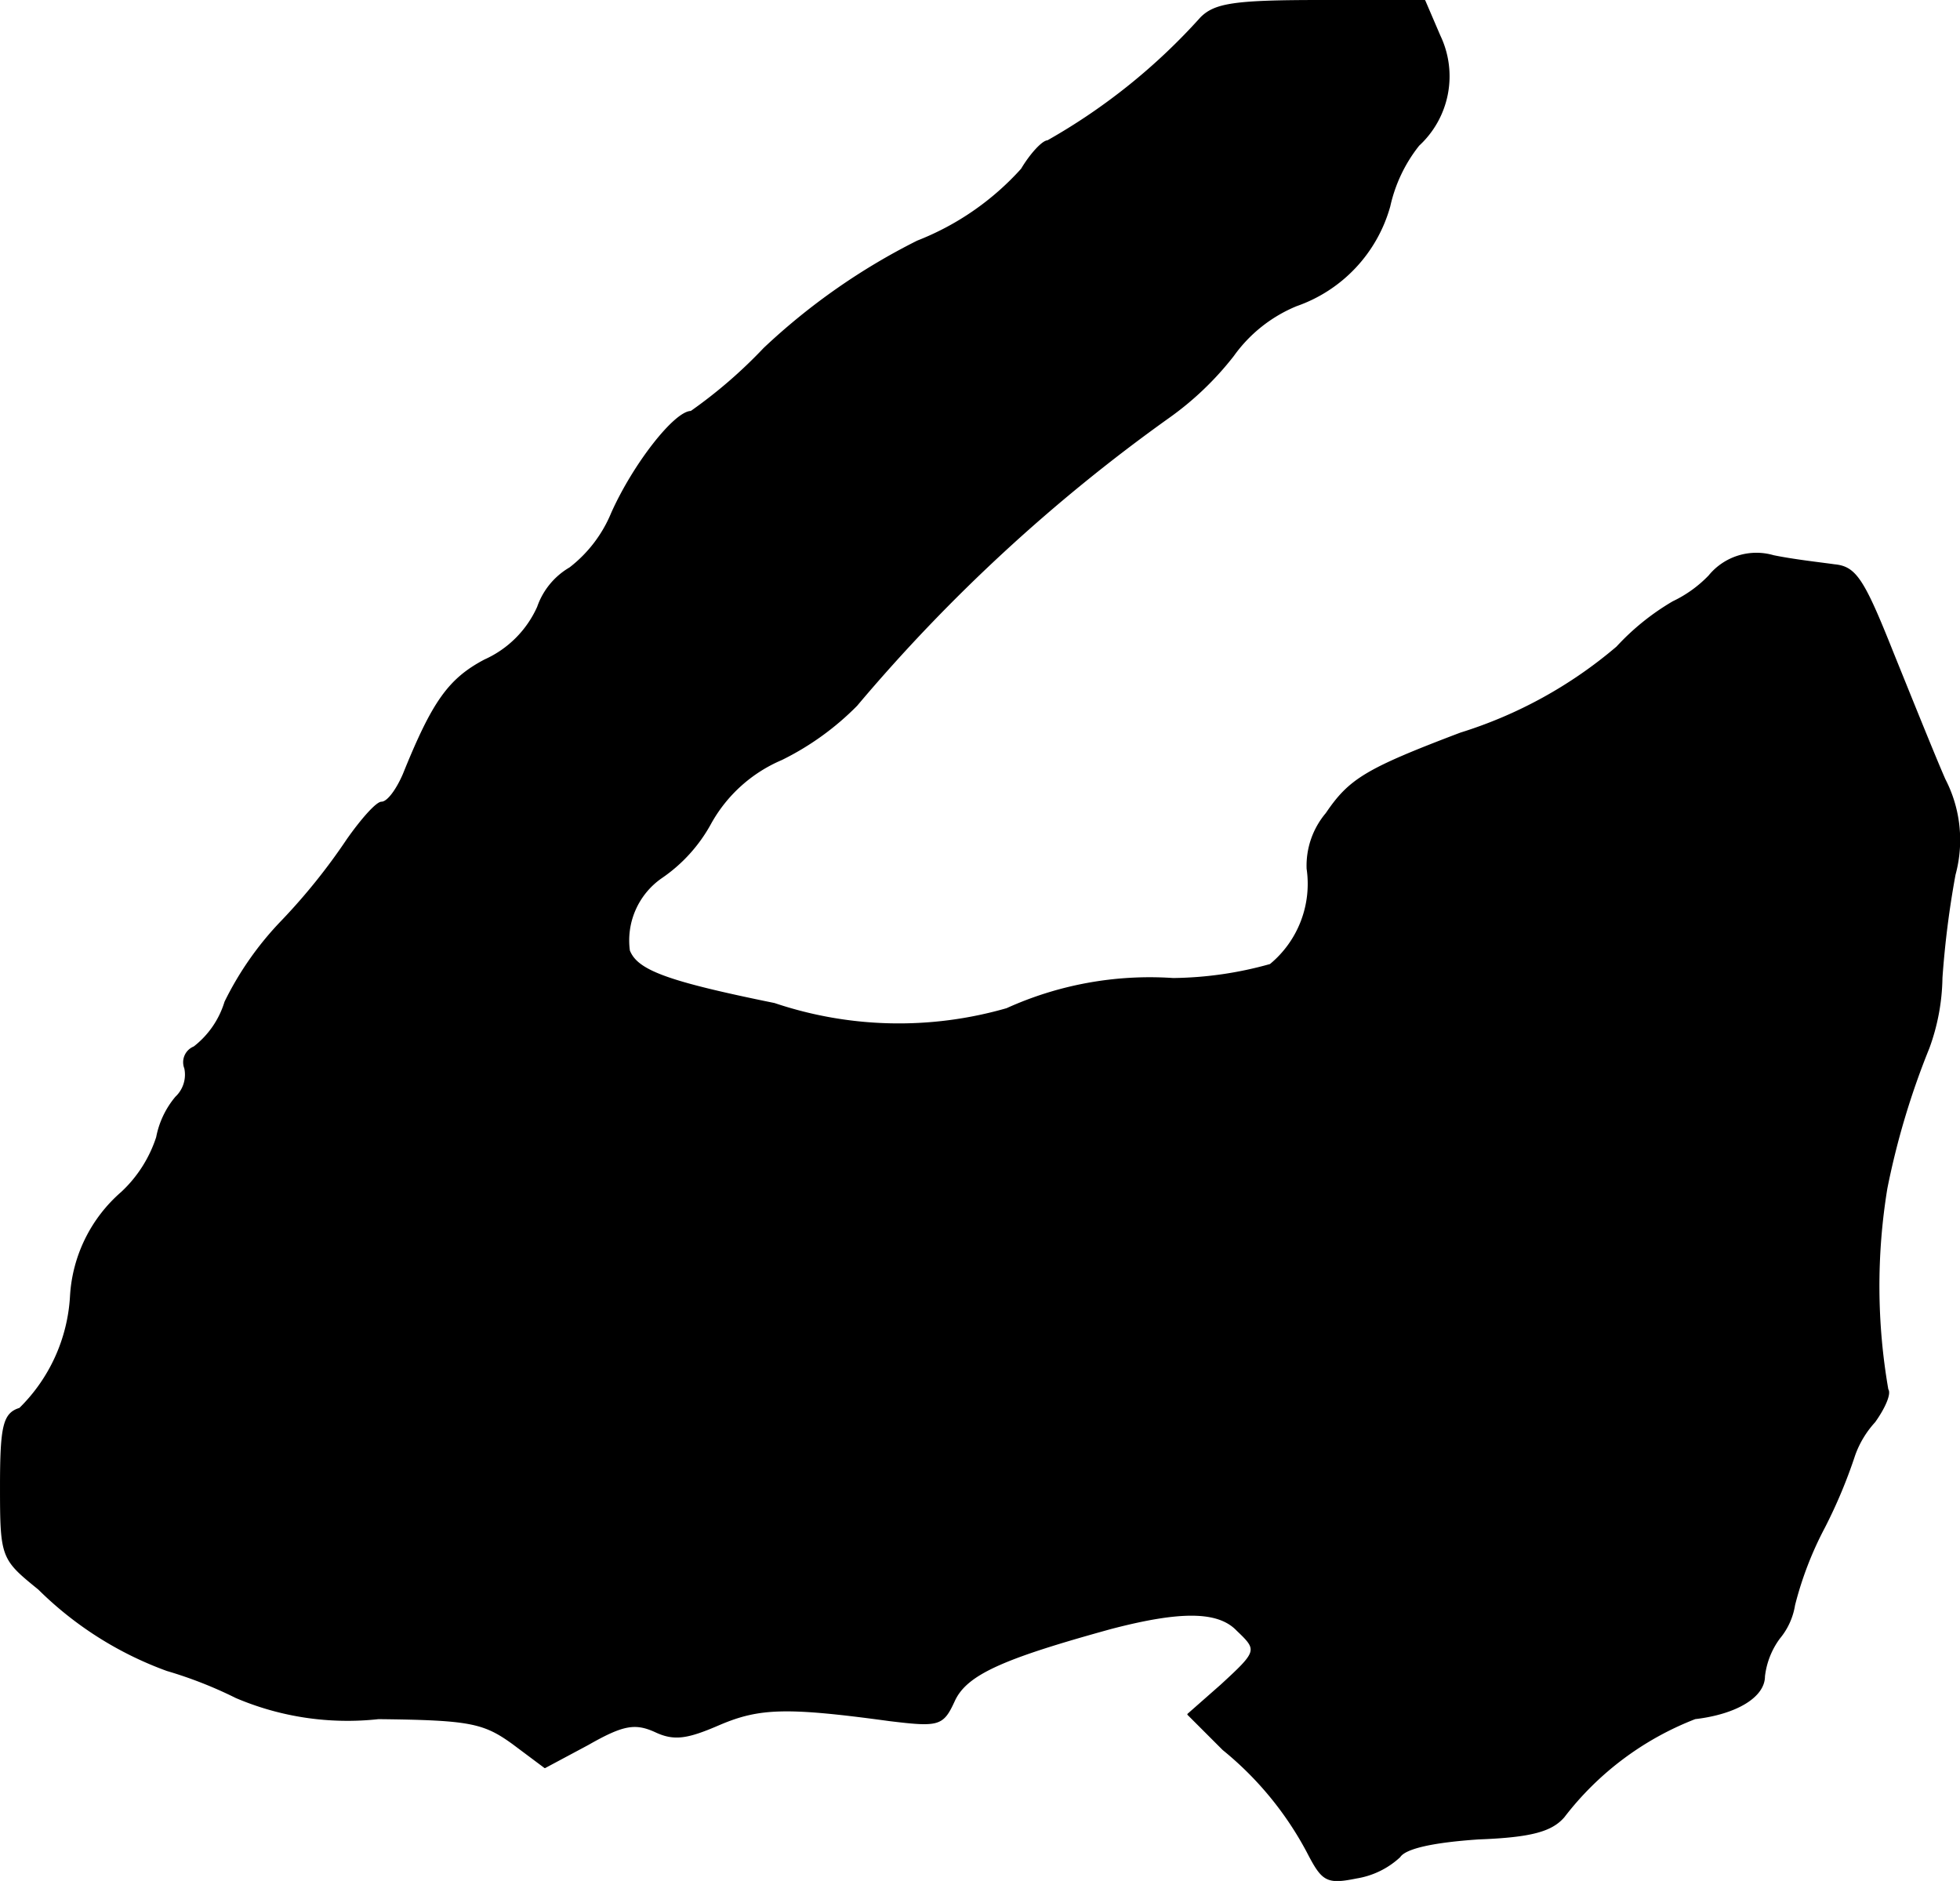
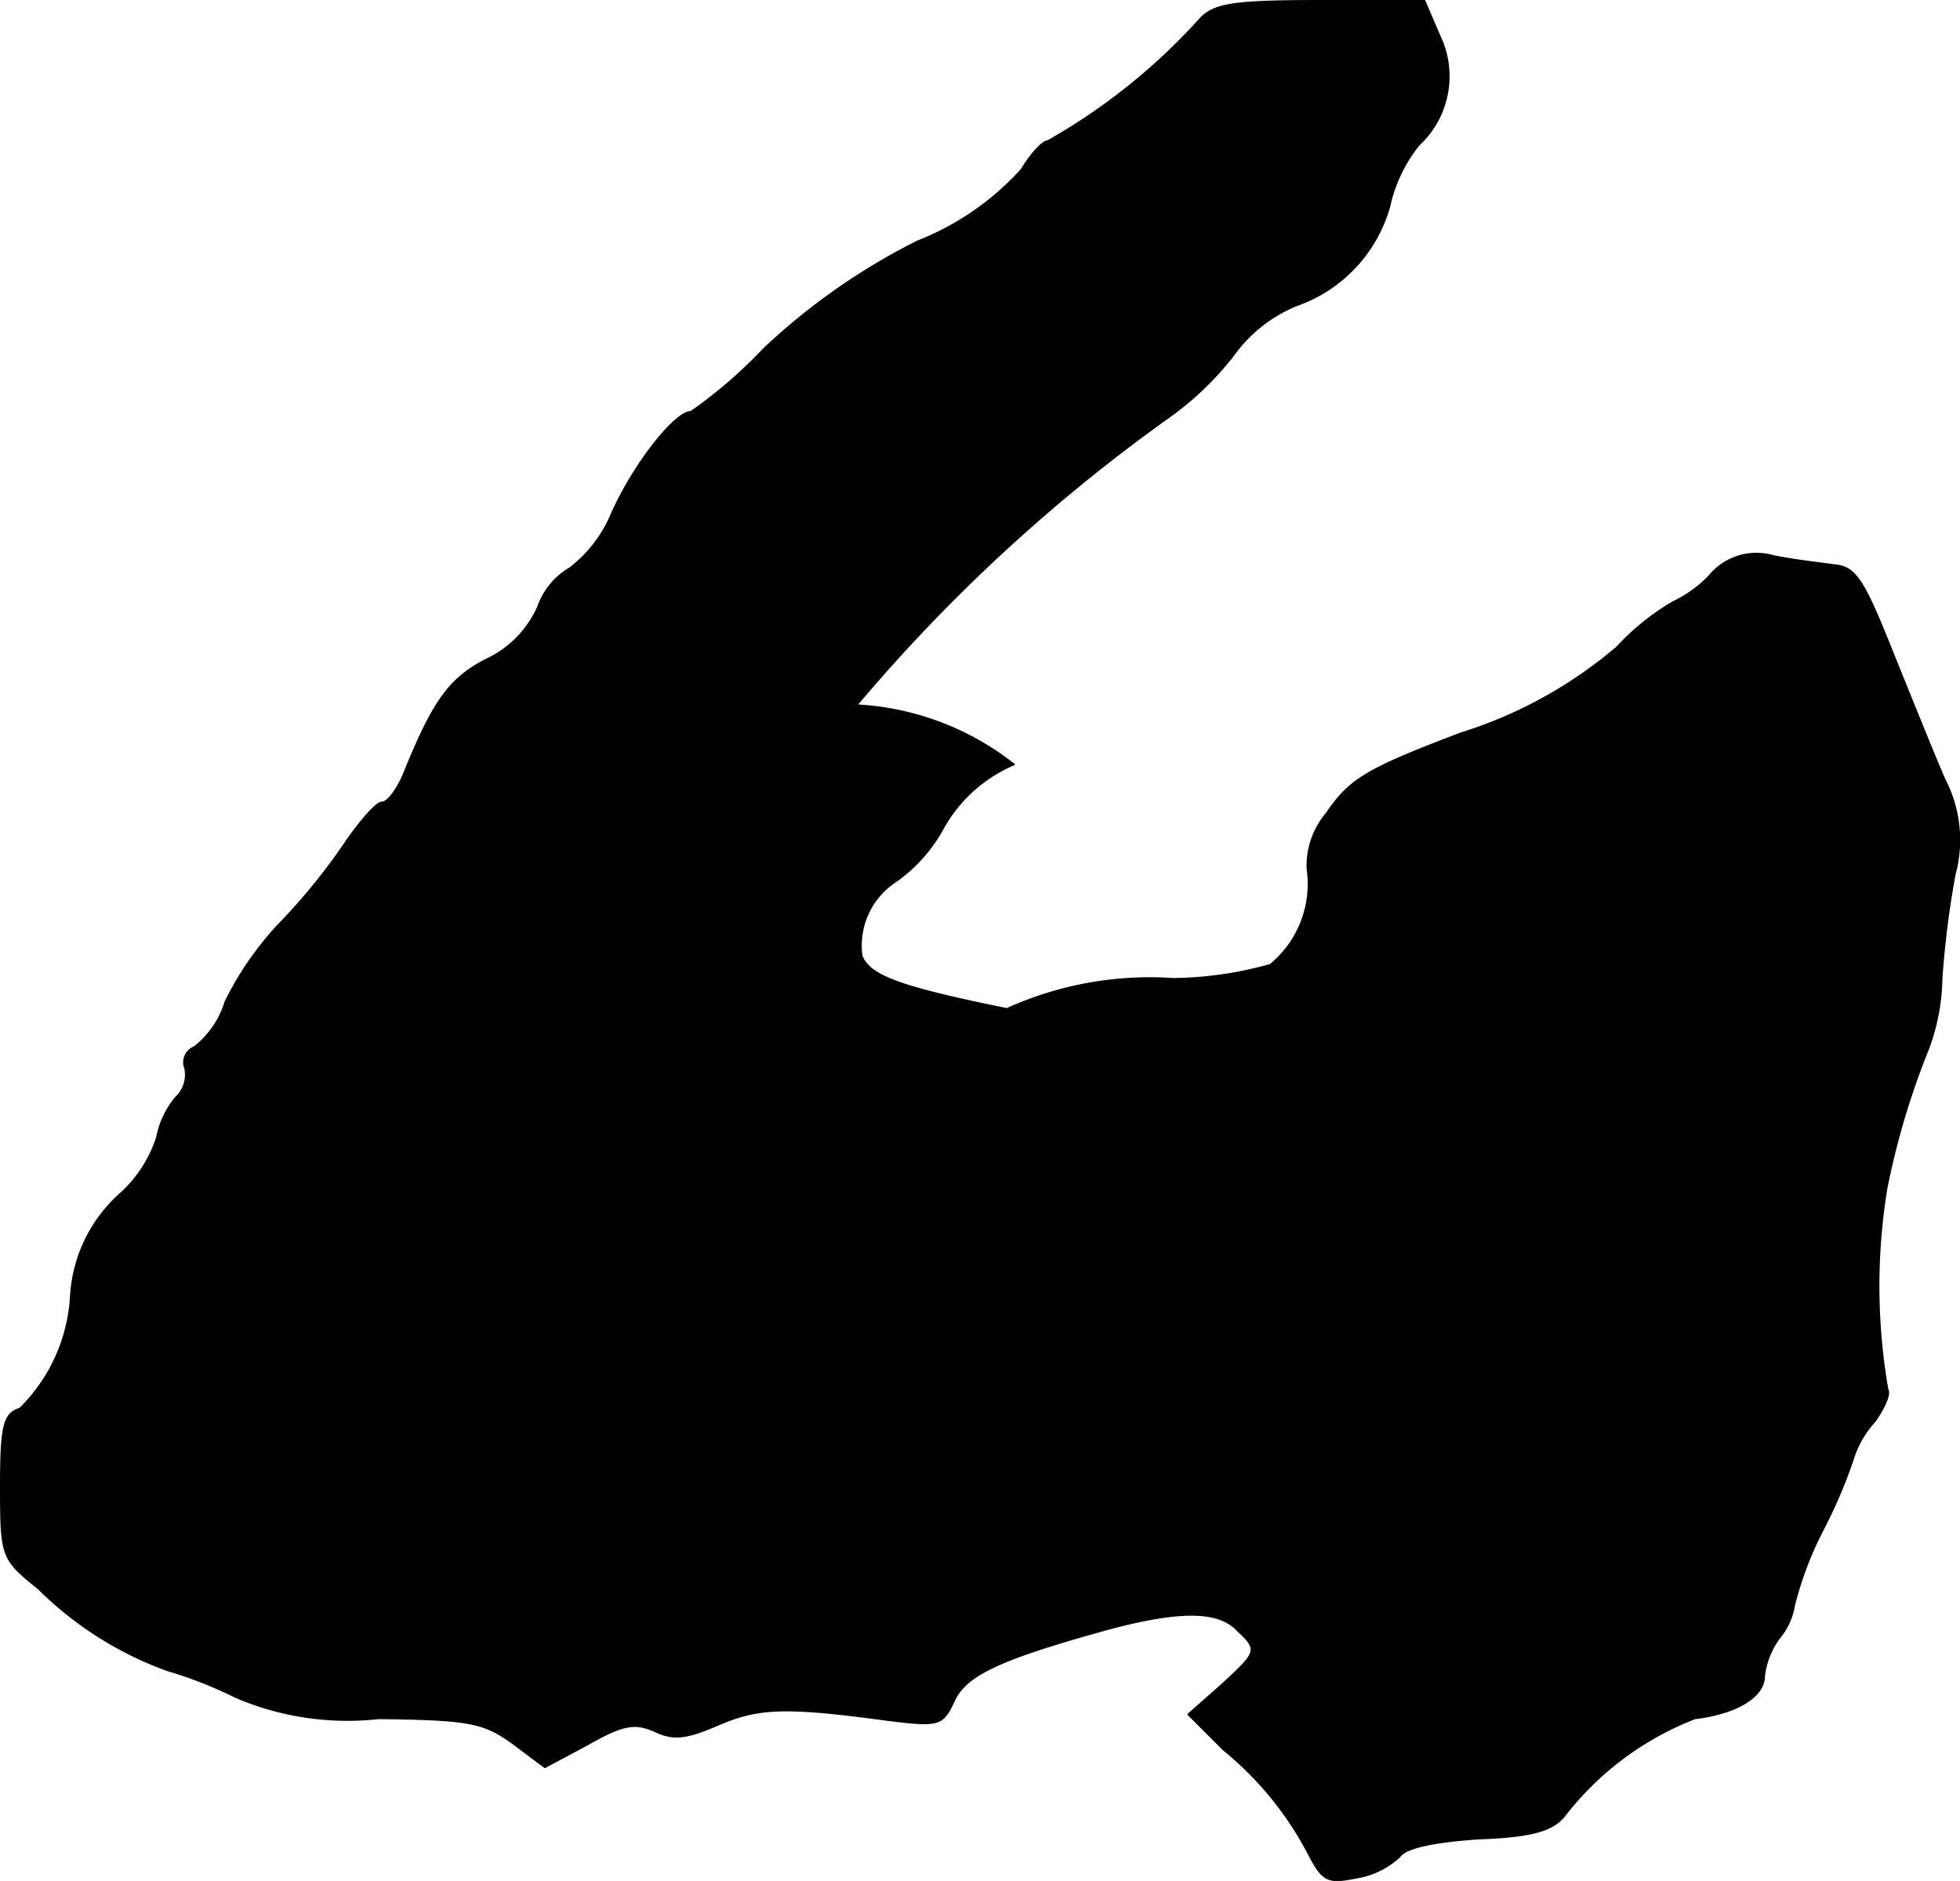
<svg xmlns="http://www.w3.org/2000/svg" version="1.1" width="4.18mm" height="4.011mm" viewBox="0 0 11.849 11.37">
  <defs>
    <style type="text/css">
      .a {
        stroke: #000;
        stroke-linecap: round;
        stroke-linejoin: round;
        stroke-width: 0.01px;
      }
    </style>
  </defs>
-   <path class="a" d="M7.261.108a3.677,3.677,0,0,1-.927.745c-.03,0-.103.079-.157.17a1.661,1.661,0,0,1-.63.436,3.888,3.888,0,0,0-.927.648,2.915,2.915,0,0,1-.442.382c-.097,0-.345.315-.478.612a.81.81,0,0,1-.254.333.439.439,0,0,0-.194.236.637.637,0,0,1-.321.321c-.218.115-.315.254-.491.69-.042.097-.097.17-.133.17-.03,0-.121.103-.206.224a3.669,3.669,0,0,1-.394.491,1.925,1.925,0,0,0-.345.491.547.547,0,0,1-.188.273.098.098,0,0,0-.055.127.188.188,0,0,1-.055.176.532.532,0,0,0-.115.242.79.79,0,0,1-.212.333.897.897,0,0,0-.309.63A1.034,1.034,0,0,1,.12,8.515c-.097.03-.115.103-.115.472,0,.43.006.436.23.618a2.138,2.138,0,0,0,.775.491,2.545,2.545,0,0,1,.418.164,1.718,1.718,0,0,0,.86.127c.551.006.636.024.812.151l.194.145.26-.139c.212-.121.285-.133.406-.079.115.055.194.042.388-.042.242-.103.406-.109,1.03-.024.297.036.321.03.388-.115.073-.164.291-.26.951-.442.418-.109.648-.109.763.012.127.121.127.127-.097.333l-.2.176.212.212a2.01,2.01,0,0,1,.509.618c.091.176.115.194.297.157a.5.5,0,0,0,.26-.127c.036-.055.212-.091.478-.109.321-.012.442-.048.515-.133a1.834,1.834,0,0,1,.793-.594c.254-.03.418-.133.418-.254A.482.482,0,0,1,10.756,9.902a.414.414,0,0,0,.091-.2,2.112,2.112,0,0,1,.182-.472,3.061,3.061,0,0,0,.182-.436.597.597,0,0,1,.121-.2c.061-.085.097-.17.079-.194a3.651,3.651,0,0,1-.006-1.217,4.708,4.708,0,0,1,.254-.848,1.283,1.283,0,0,0,.079-.424,5.668,5.668,0,0,1,.079-.624.795.795,0,0,0-.061-.575c-.061-.139-.2-.485-.315-.769-.176-.442-.224-.515-.351-.527-.085-.012-.248-.03-.369-.055a.368.368,0,0,0-.388.121.75.75,0,0,1-.218.157,1.47,1.47,0,0,0-.339.273,2.686,2.686,0,0,1-.945.521c-.575.218-.672.279-.812.485a.488.488,0,0,0-.115.333.634.634,0,0,1-.224.581,2.246,2.246,0,0,1-.588.085,2.092,2.092,0,0,0-1.005.182A2.358,2.358,0,0,1,4.681,6.068c-.654-.133-.83-.2-.878-.321a.463.463,0,0,1,.194-.442.942.942,0,0,0,.297-.327.888.888,0,0,1,.43-.388A1.678,1.678,0,0,0,5.178,4.263,10.252,10.252,0,0,1,7.061,2.525a1.856,1.856,0,0,0,.394-.376.881.881,0,0,1,.382-.303.887.887,0,0,0,.563-.6A.908.908,0,0,1,8.576.877.566.566,0,0,0,8.703.217L8.612.005H7.988C7.467.005,7.346.023,7.261.108Z" />
+   <path class="a" d="M7.261.108a3.677,3.677,0,0,1-.927.745c-.03,0-.103.079-.157.17a1.661,1.661,0,0,1-.63.436,3.888,3.888,0,0,0-.927.648,2.915,2.915,0,0,1-.442.382c-.097,0-.345.315-.478.612a.81.81,0,0,1-.254.333.439.439,0,0,0-.194.236.637.637,0,0,1-.321.321c-.218.115-.315.254-.491.69-.042.097-.097.17-.133.17-.03,0-.121.103-.206.224a3.669,3.669,0,0,1-.394.491,1.925,1.925,0,0,0-.345.491.547.547,0,0,1-.188.273.098.098,0,0,0-.055.127.188.188,0,0,1-.055.176.532.532,0,0,0-.115.242.79.79,0,0,1-.212.333.897.897,0,0,0-.309.63A1.034,1.034,0,0,1,.12,8.515c-.097.03-.115.103-.115.472,0,.43.006.436.23.618a2.138,2.138,0,0,0,.775.491,2.545,2.545,0,0,1,.418.164,1.718,1.718,0,0,0,.86.127c.551.006.636.024.812.151l.194.145.26-.139c.212-.121.285-.133.406-.079.115.055.194.042.388-.042.242-.103.406-.109,1.03-.024.297.036.321.03.388-.115.073-.164.291-.26.951-.442.418-.109.648-.109.763.012.127.121.127.127-.097.333l-.2.176.212.212a2.01,2.01,0,0,1,.509.618c.091.176.115.194.297.157a.5.5,0,0,0,.26-.127c.036-.055.212-.091.478-.109.321-.012.442-.048.515-.133a1.834,1.834,0,0,1,.793-.594c.254-.03.418-.133.418-.254A.482.482,0,0,1,10.756,9.902a.414.414,0,0,0,.091-.2,2.112,2.112,0,0,1,.182-.472,3.061,3.061,0,0,0,.182-.436.597.597,0,0,1,.121-.2c.061-.085.097-.17.079-.194a3.651,3.651,0,0,1-.006-1.217,4.708,4.708,0,0,1,.254-.848,1.283,1.283,0,0,0,.079-.424,5.668,5.668,0,0,1,.079-.624.795.795,0,0,0-.061-.575c-.061-.139-.2-.485-.315-.769-.176-.442-.224-.515-.351-.527-.085-.012-.248-.03-.369-.055a.368.368,0,0,0-.388.121.75.75,0,0,1-.218.157,1.47,1.47,0,0,0-.339.273,2.686,2.686,0,0,1-.945.521c-.575.218-.672.279-.812.485a.488.488,0,0,0-.115.333.634.634,0,0,1-.224.581,2.246,2.246,0,0,1-.588.085,2.092,2.092,0,0,0-1.005.182c-.654-.133-.83-.2-.878-.321a.463.463,0,0,1,.194-.442.942.942,0,0,0,.297-.327.888.888,0,0,1,.43-.388A1.678,1.678,0,0,0,5.178,4.263,10.252,10.252,0,0,1,7.061,2.525a1.856,1.856,0,0,0,.394-.376.881.881,0,0,1,.382-.303.887.887,0,0,0,.563-.6A.908.908,0,0,1,8.576.877.566.566,0,0,0,8.703.217L8.612.005H7.988C7.467.005,7.346.023,7.261.108Z" />
</svg>